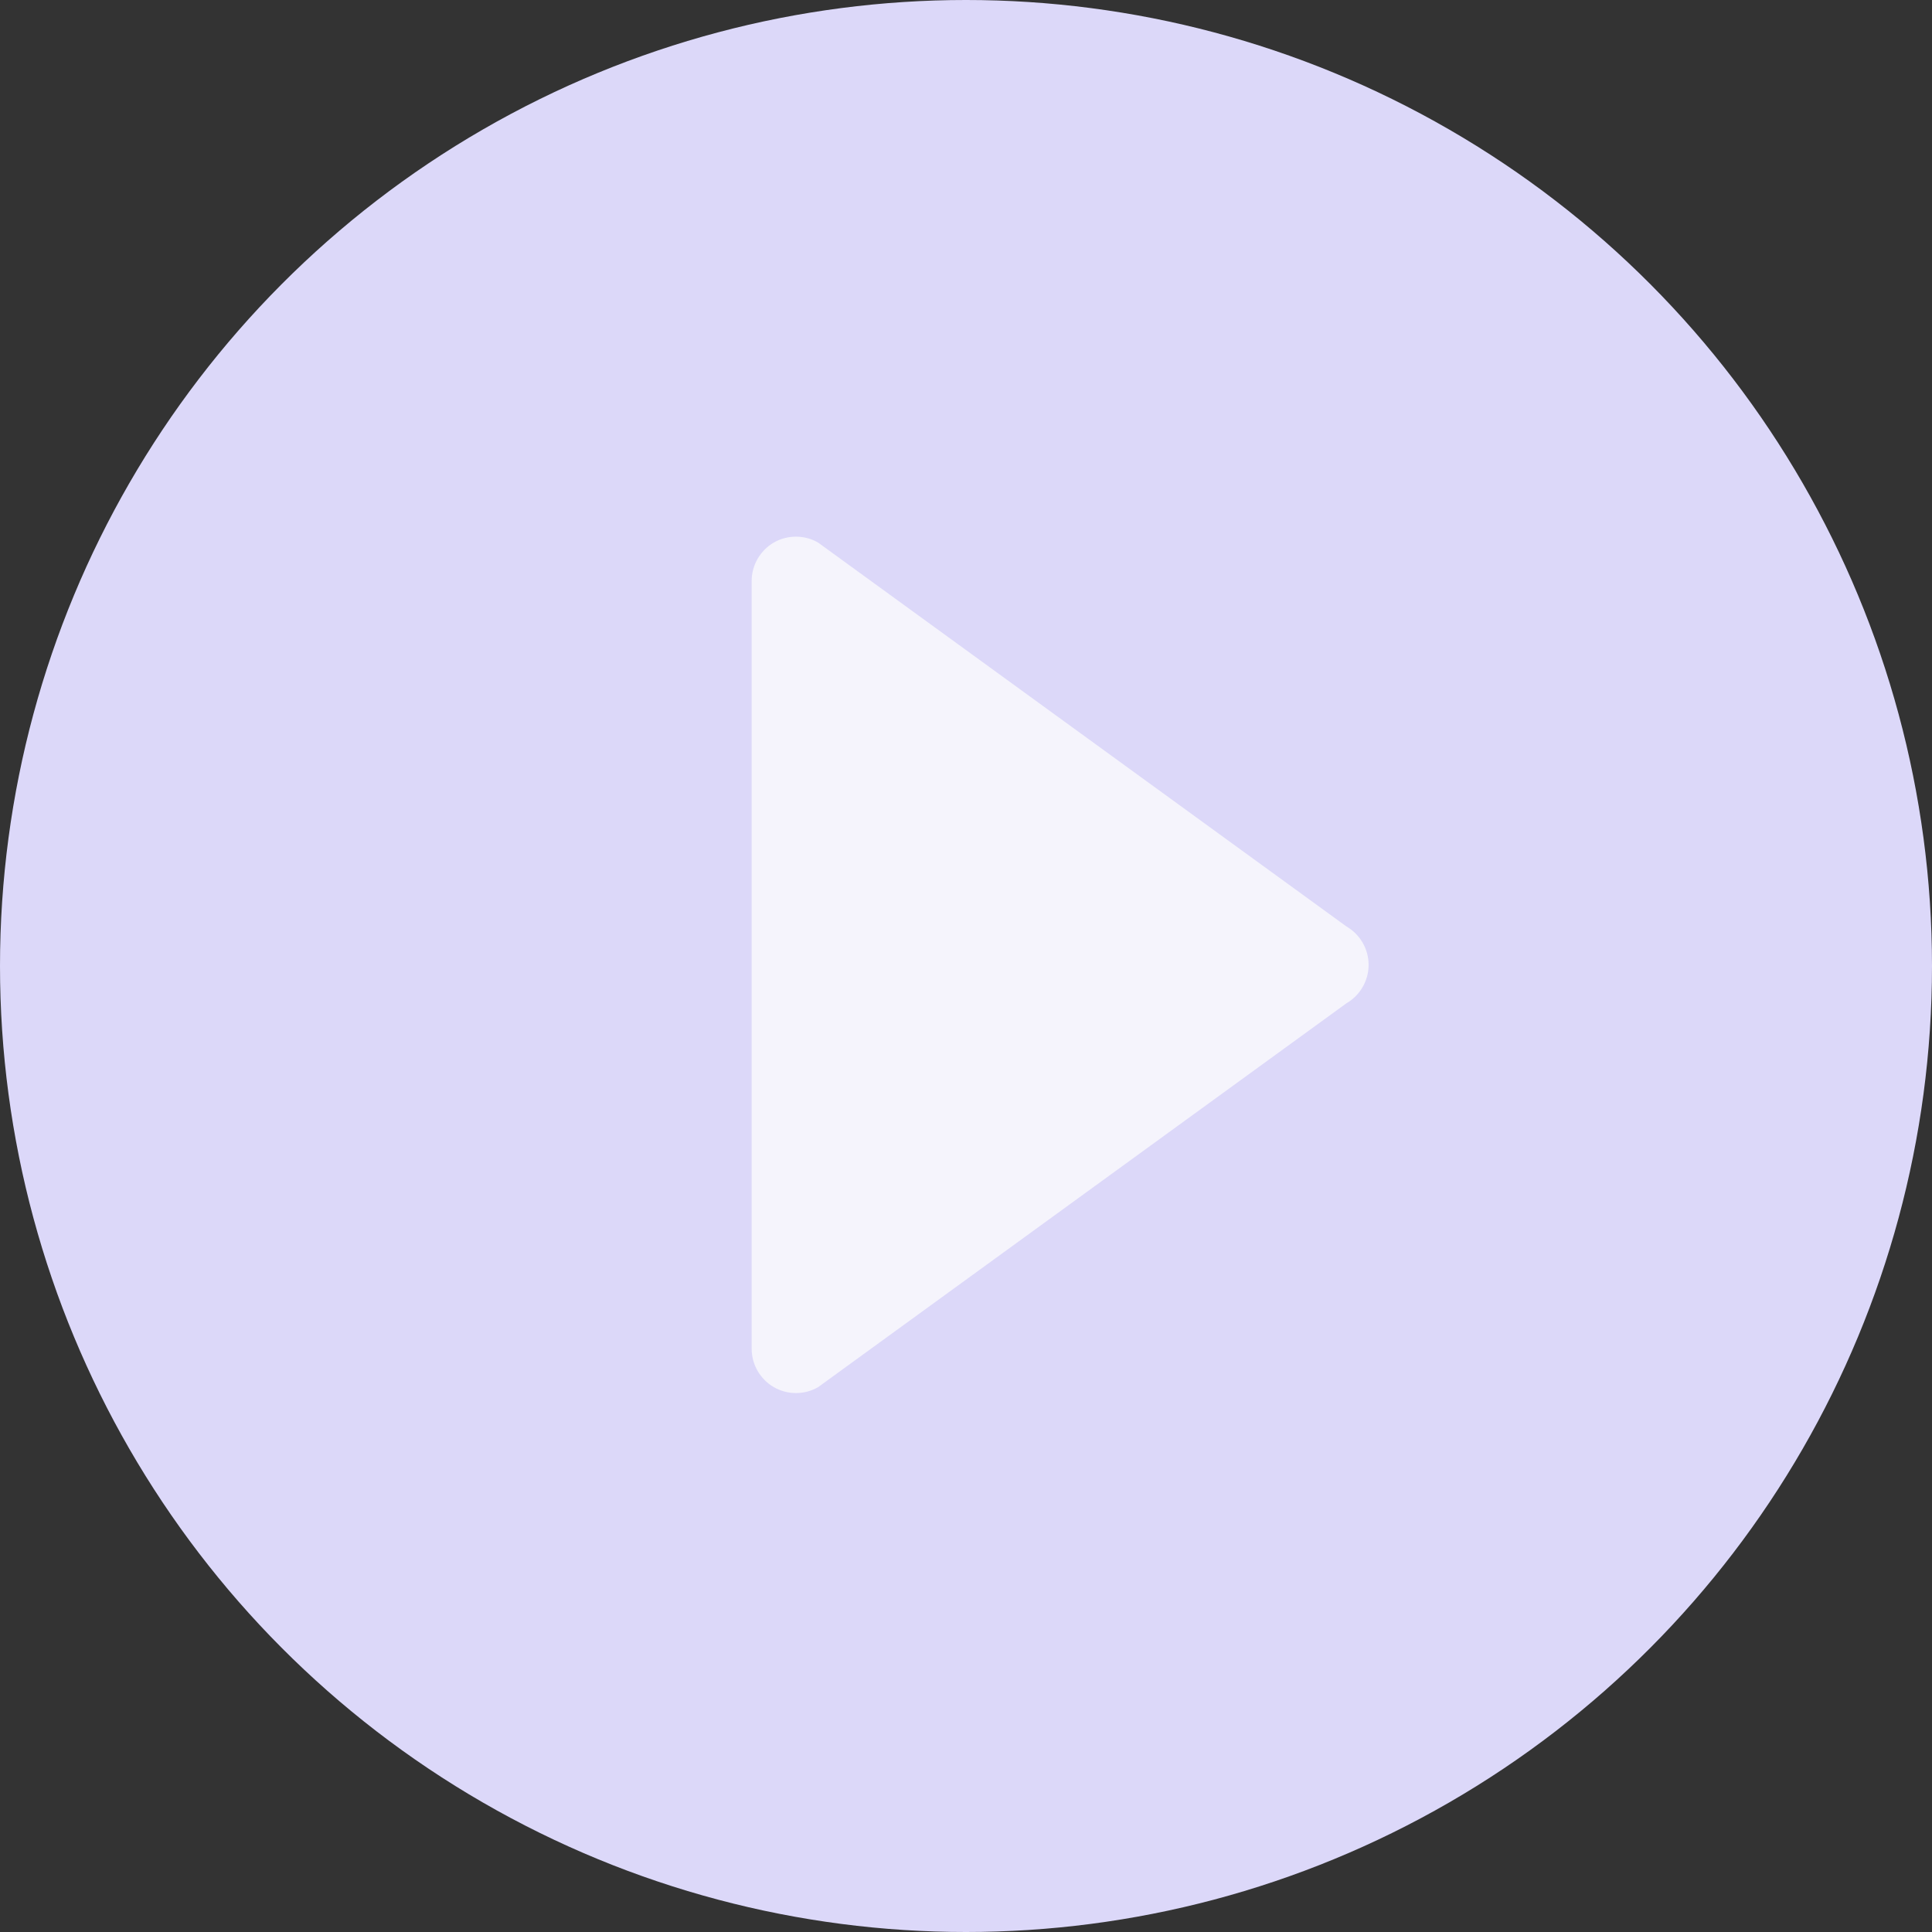
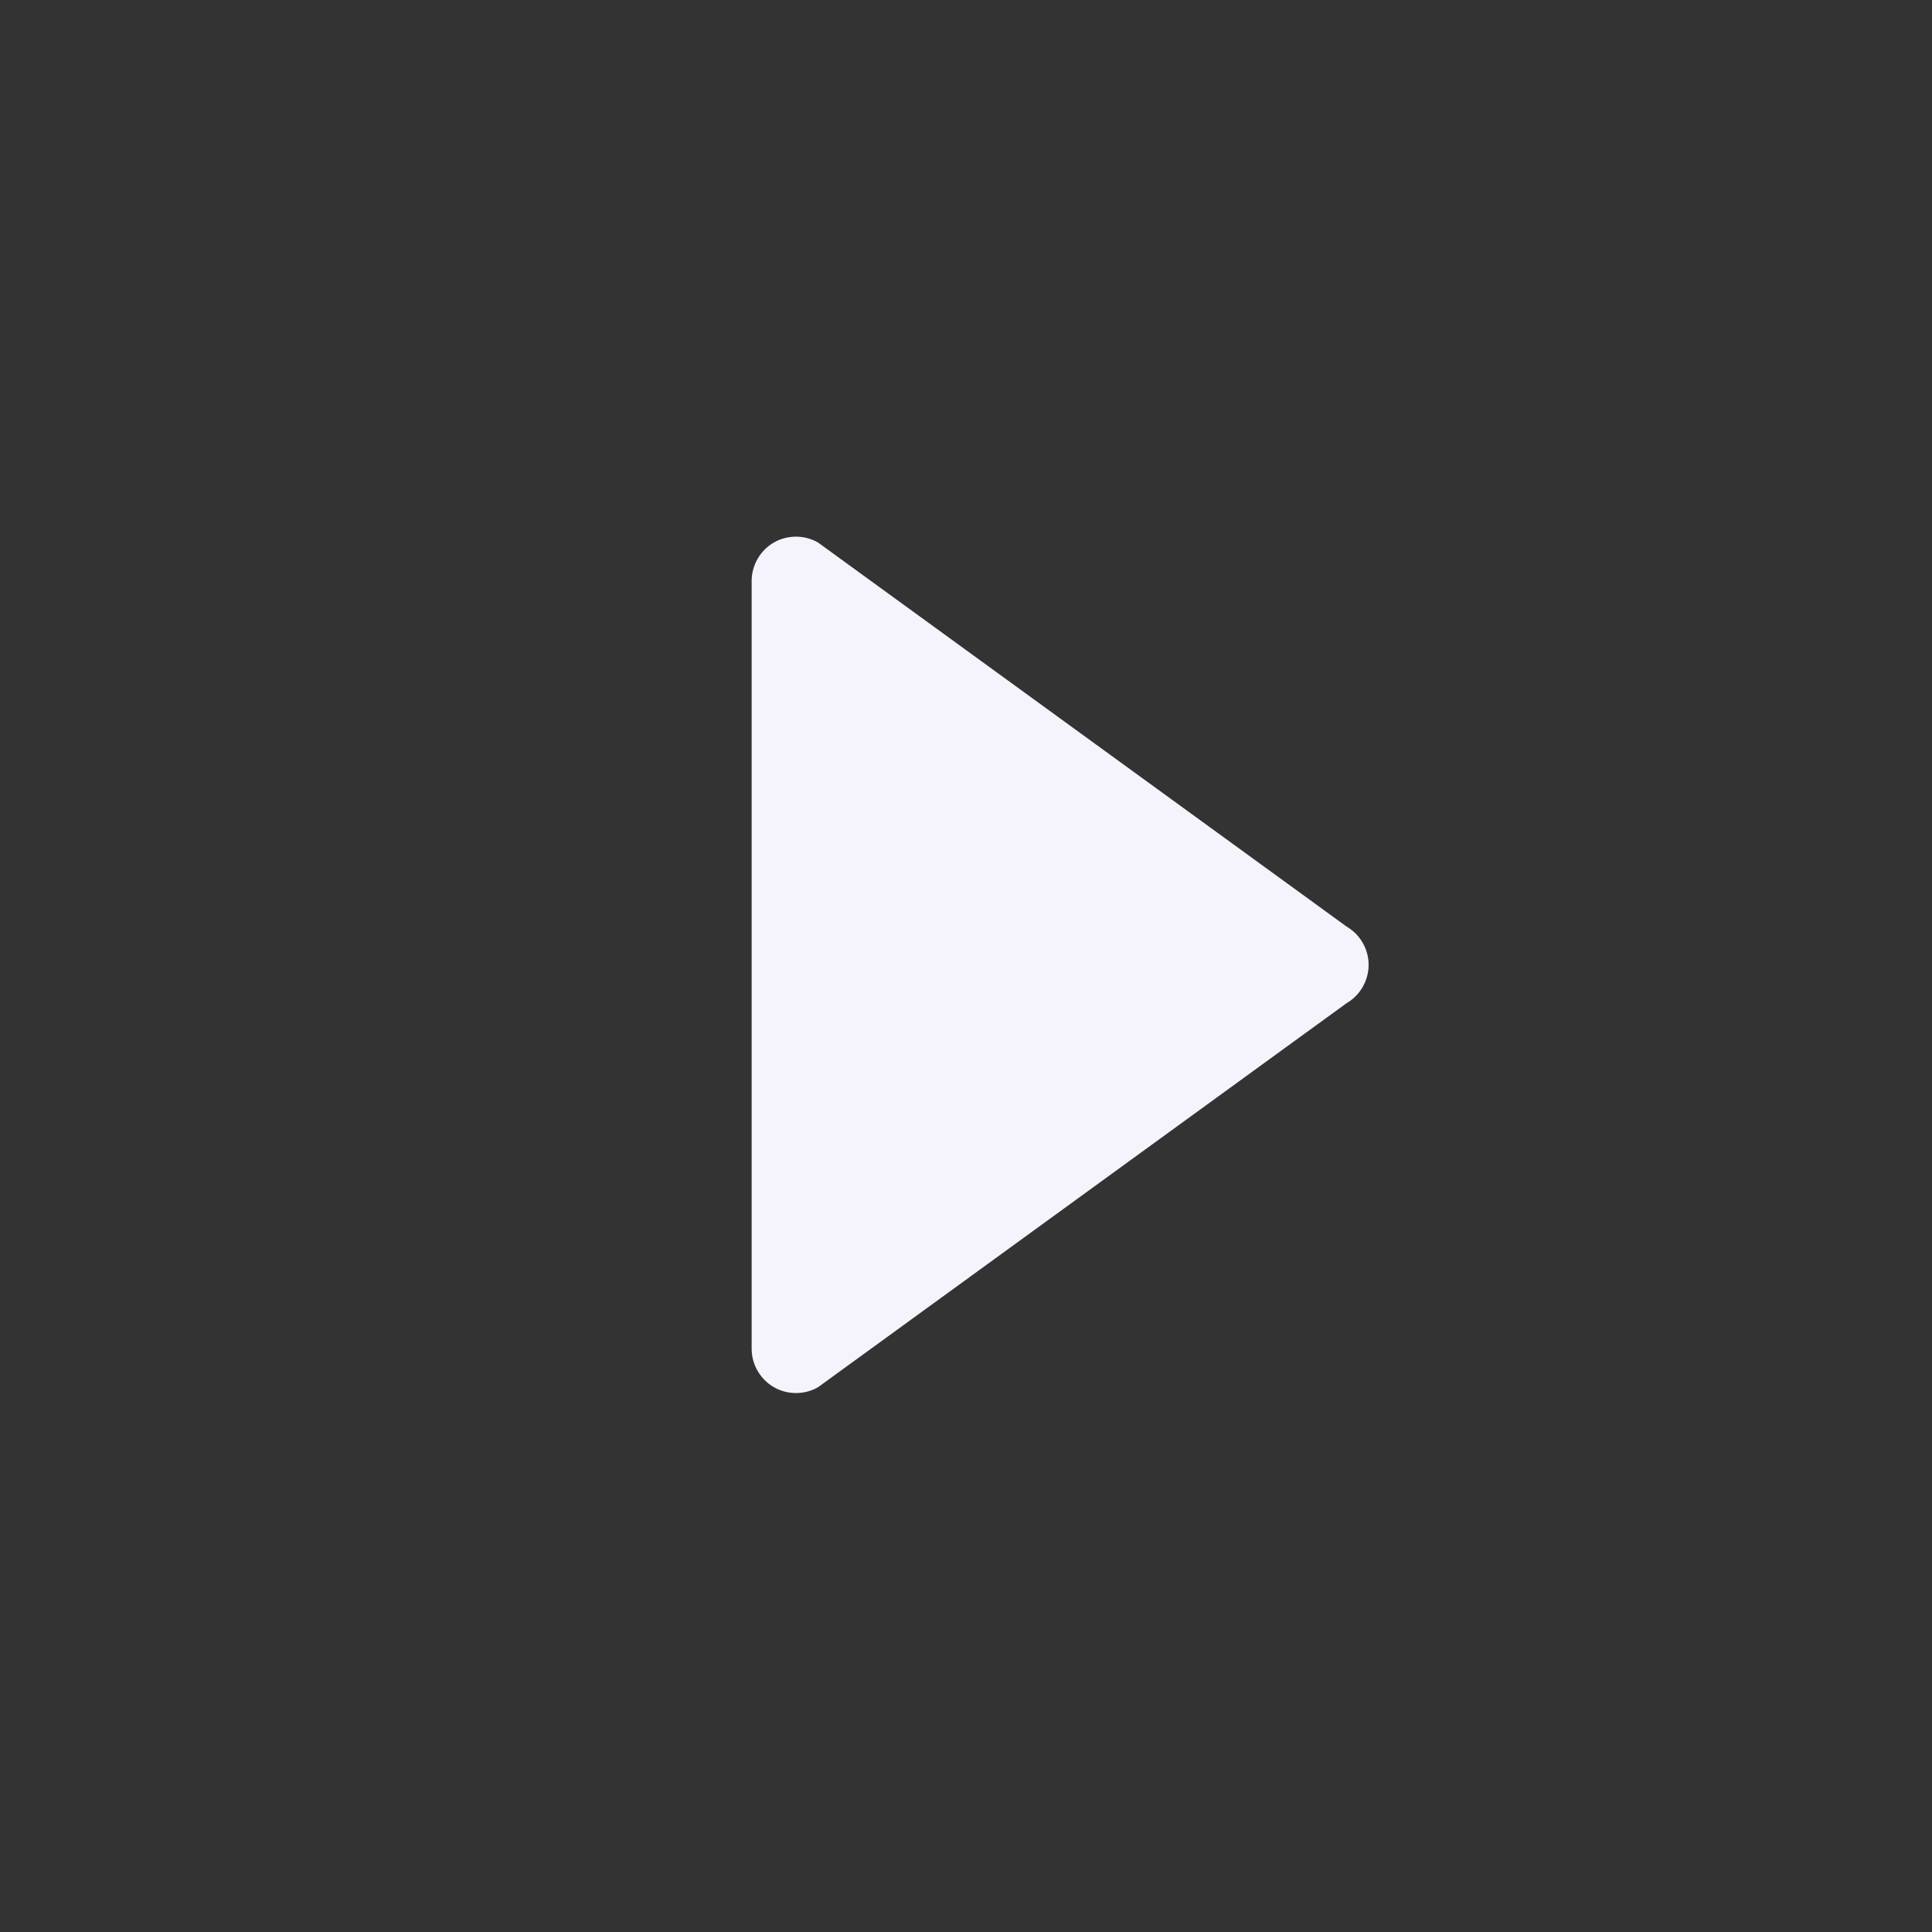
<svg xmlns="http://www.w3.org/2000/svg" width="18px" height="18px" viewBox="0 0 18 18" version="1.1">
  <rect x="0" y="0" width="18" height="18" fill="#333333" stroke="none" />
  <title>questions_icon3</title>
  <desc>Created with Sketch.</desc>
  <defs />
  <g id="Checklist2" stroke="none" stroke-width="1" fill="none" fill-rule="evenodd" transform="translate(-54, -554)">
    <g id="section3" transform="translate(10, 538)">
      <g transform="translate(-10, 0)" id="questions_icon3">
        <g transform="translate(54, 16)">
-           <circle id="Oval-2" fill="#DCD8F9" cx="9" cy="9" r="9" />
          <path d="M7.209,5.055 C7.273,5.018 7.344,5 7.416,5 C7.487,5 7.558,5.018 7.622,5.055 L12.545,8.632 C12.672,8.706 12.751,8.842 12.751,8.989 C12.751,9.137 12.672,9.273 12.545,9.347 L7.622,12.924 C7.495,12.997 7.337,12.997 7.21,12.924 C7.082,12.85 7.003,12.713 7.003,12.566 L7.003,5.413 C7.003,5.266 7.082,5.129 7.209,5.055 Z" id="Shape" fill="#F5F4FC" fill-rule="nonzero" />
        </g>
      </g>
    </g>
  </g>
</svg>